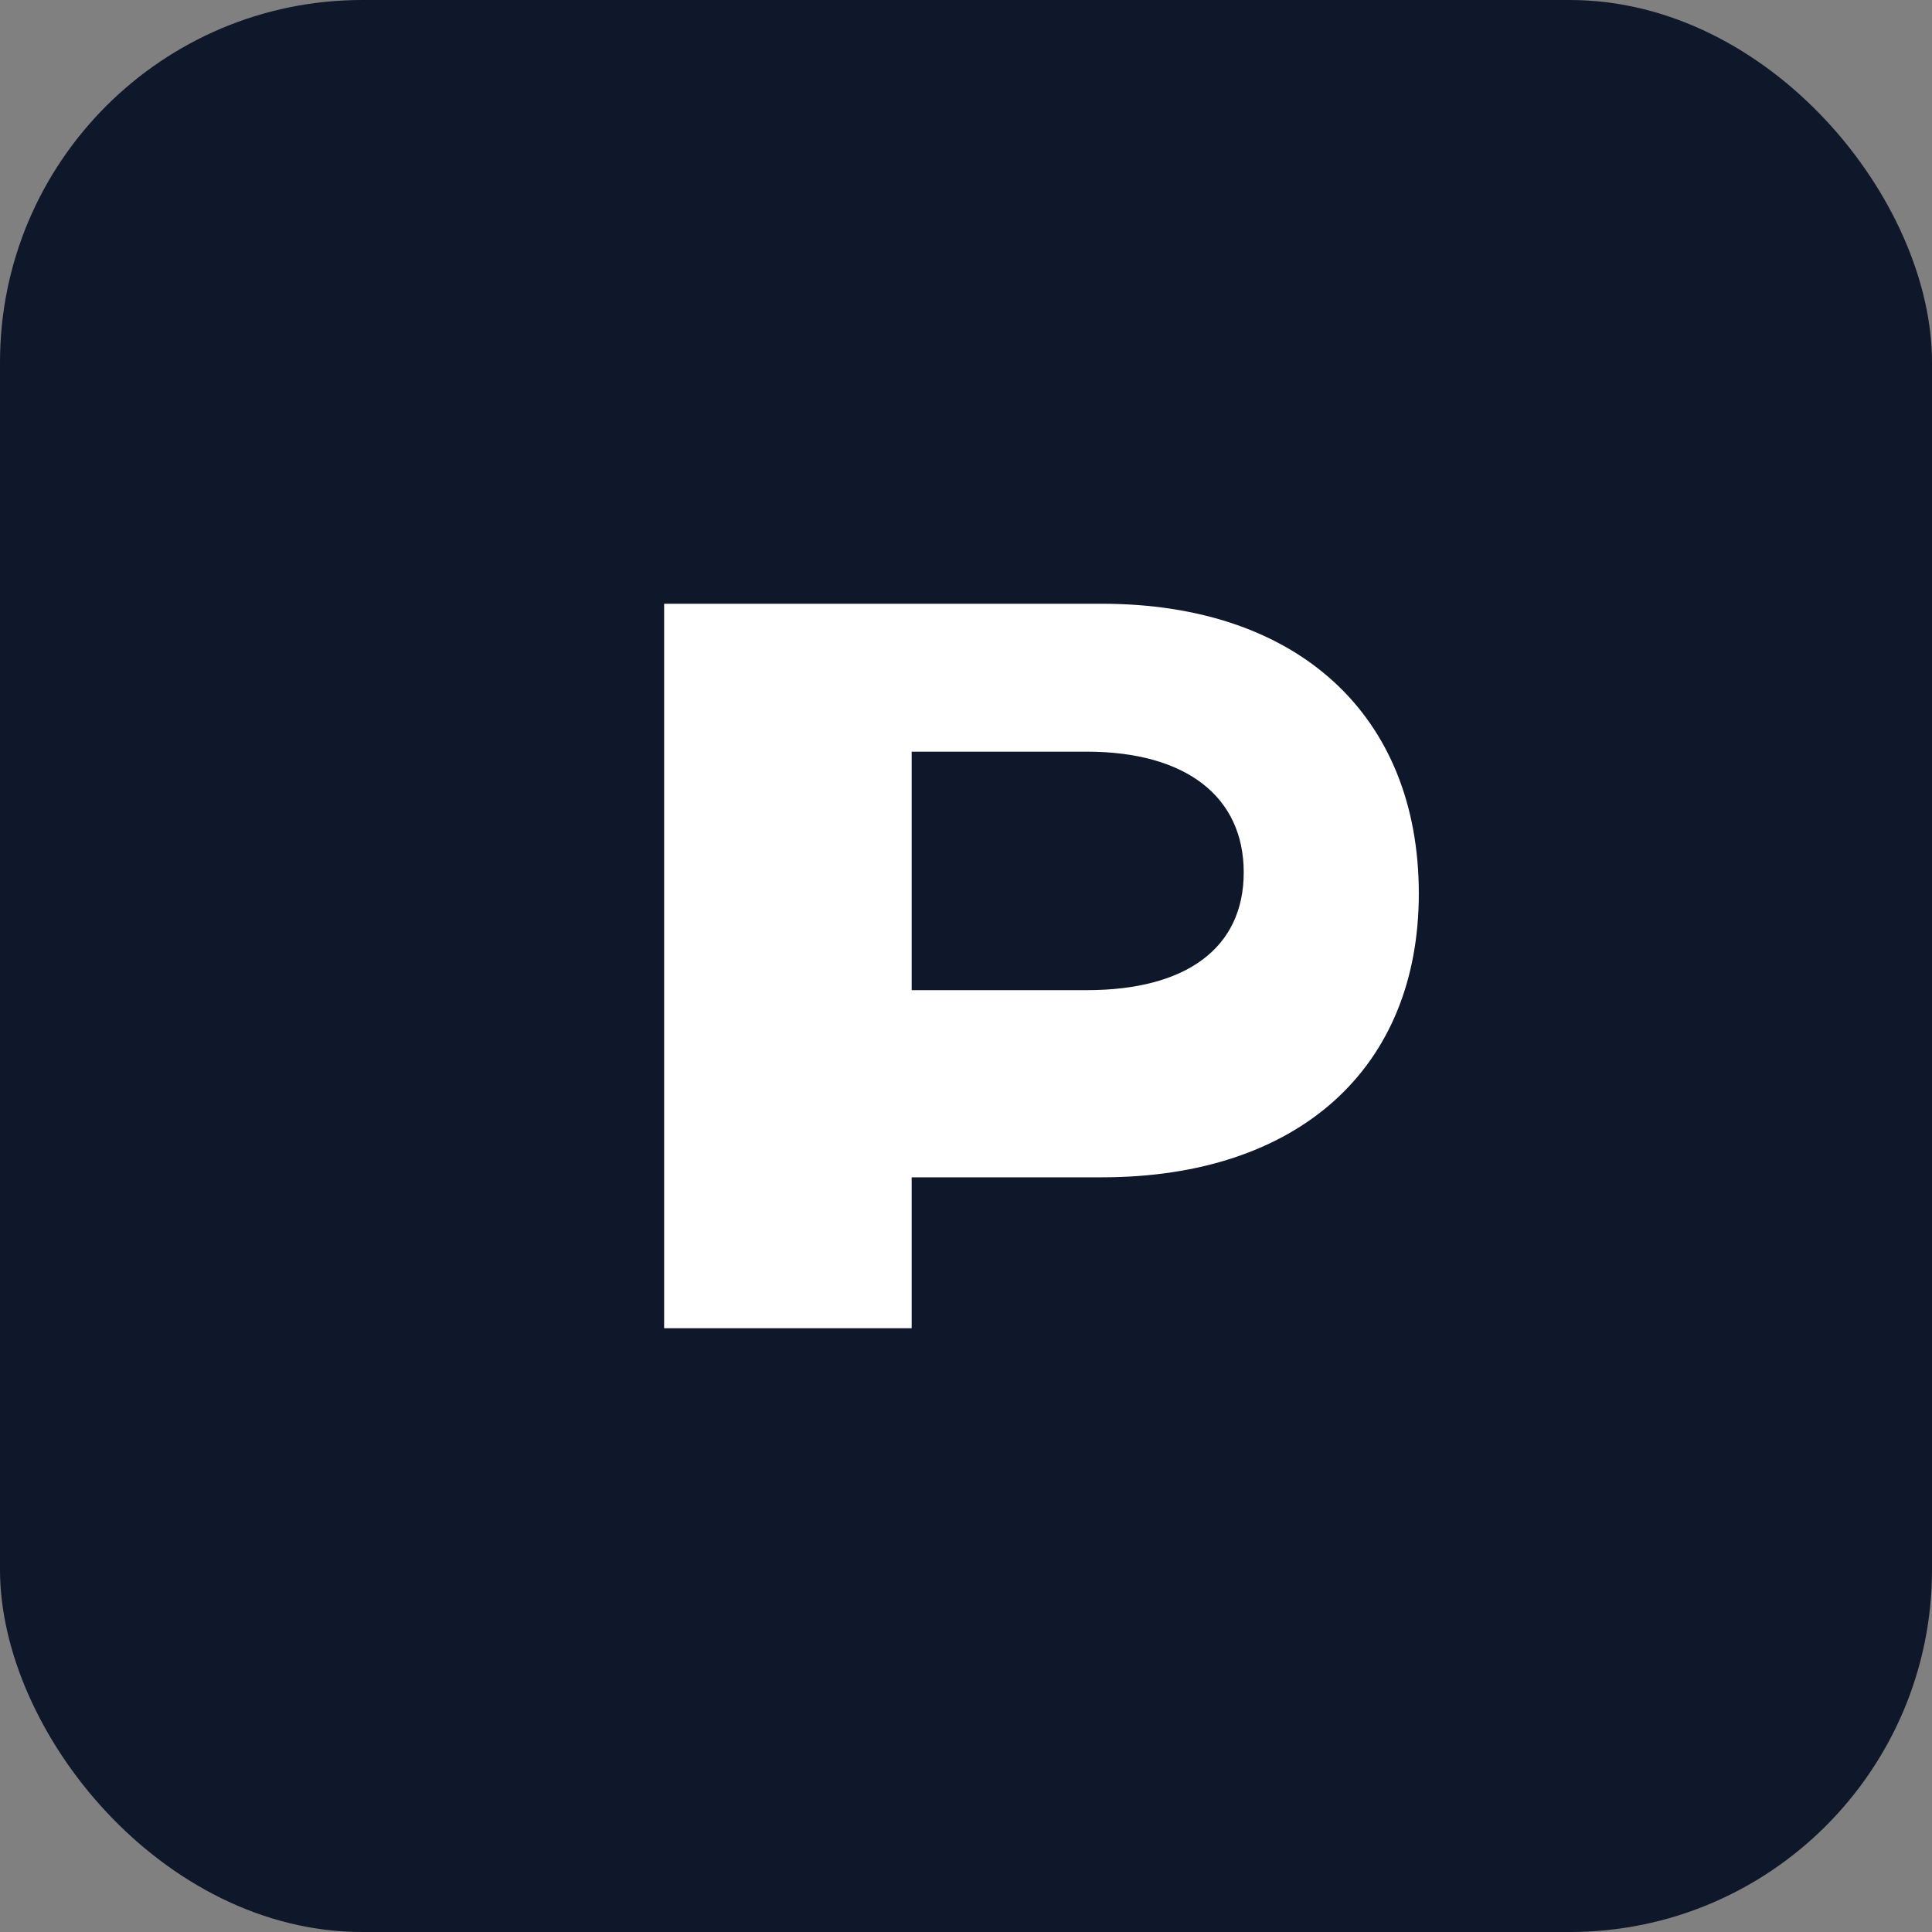
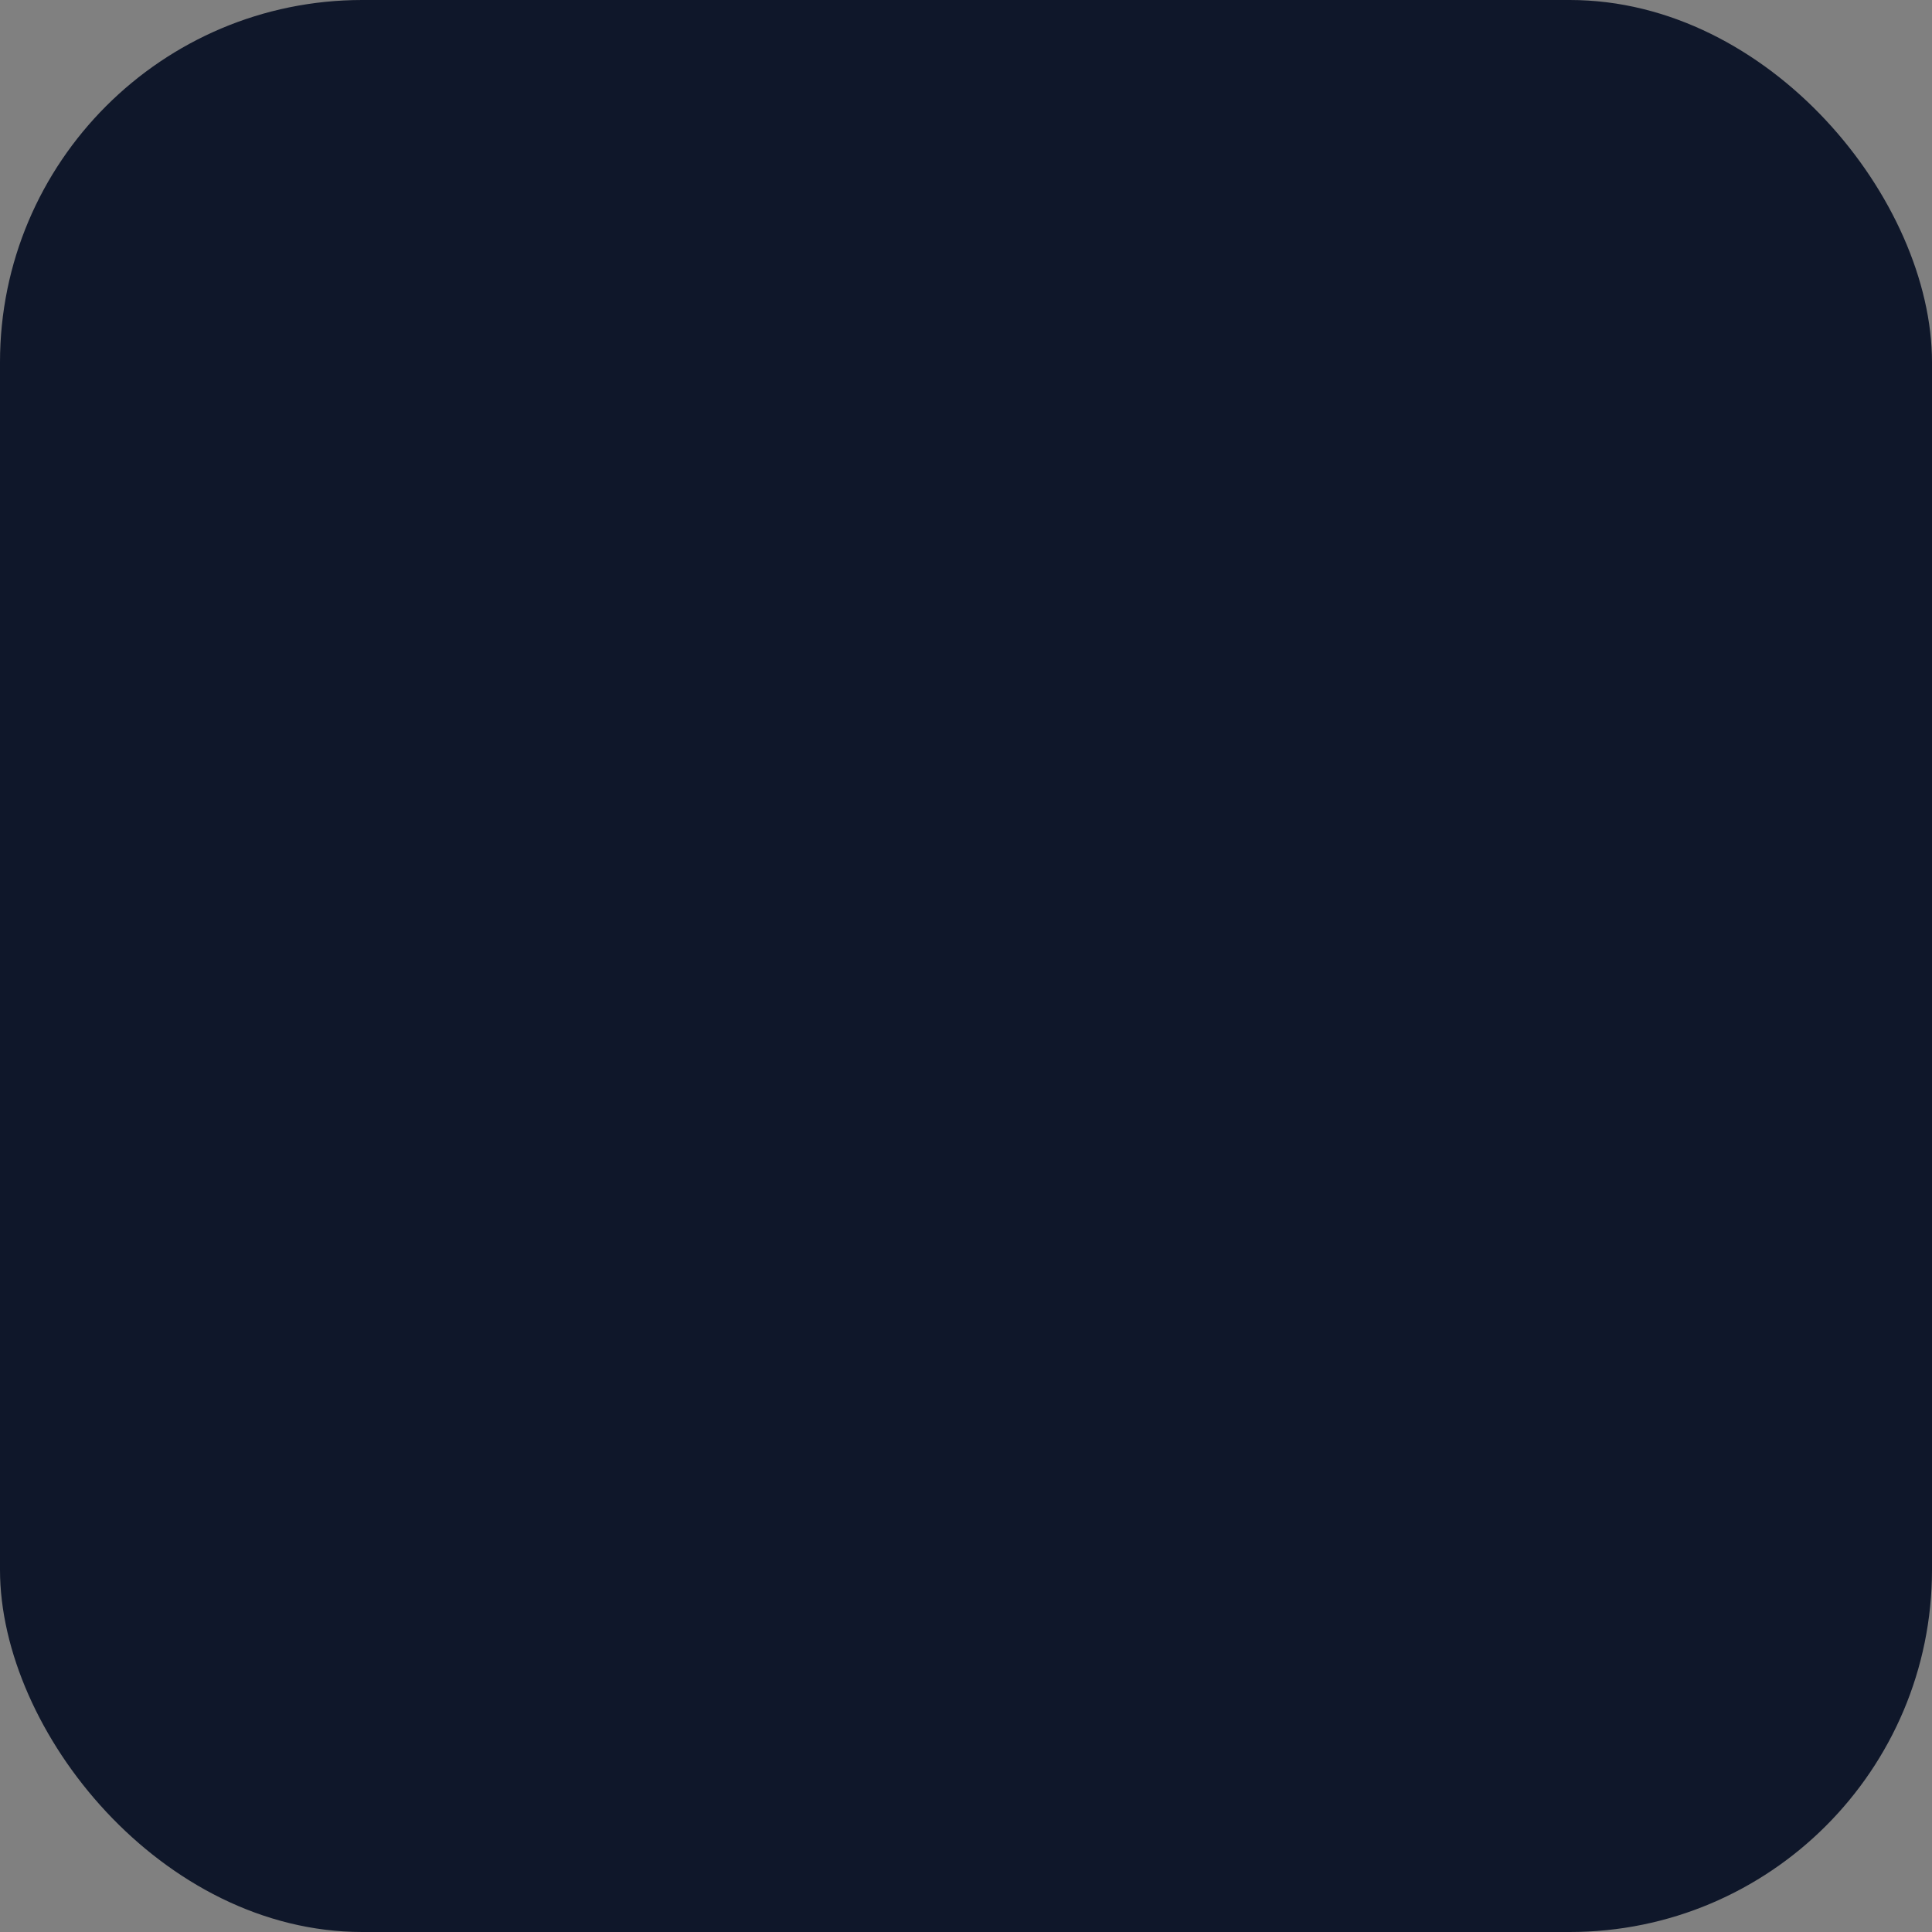
<svg xmlns="http://www.w3.org/2000/svg" viewBox="0 0 64 64">
  <rect x="0" y="0" width="64" height="64" fill="#808080" stroke="none" />
  <rect width="64" height="64" rx="12" fill="#0f172a" />
-   <path d="M22 44V20h14.5c6.5 0 10.5 3.7 10.5 9.6 0 5.8-4 9.4-10.5 9.4H30.2V44H22zm8.2-11.2h5.8c3.3 0 5.2-1.4 5.2-3.9s-1.9-4-5.2-4h-5.8v7.9z" fill="#fff" />
</svg>